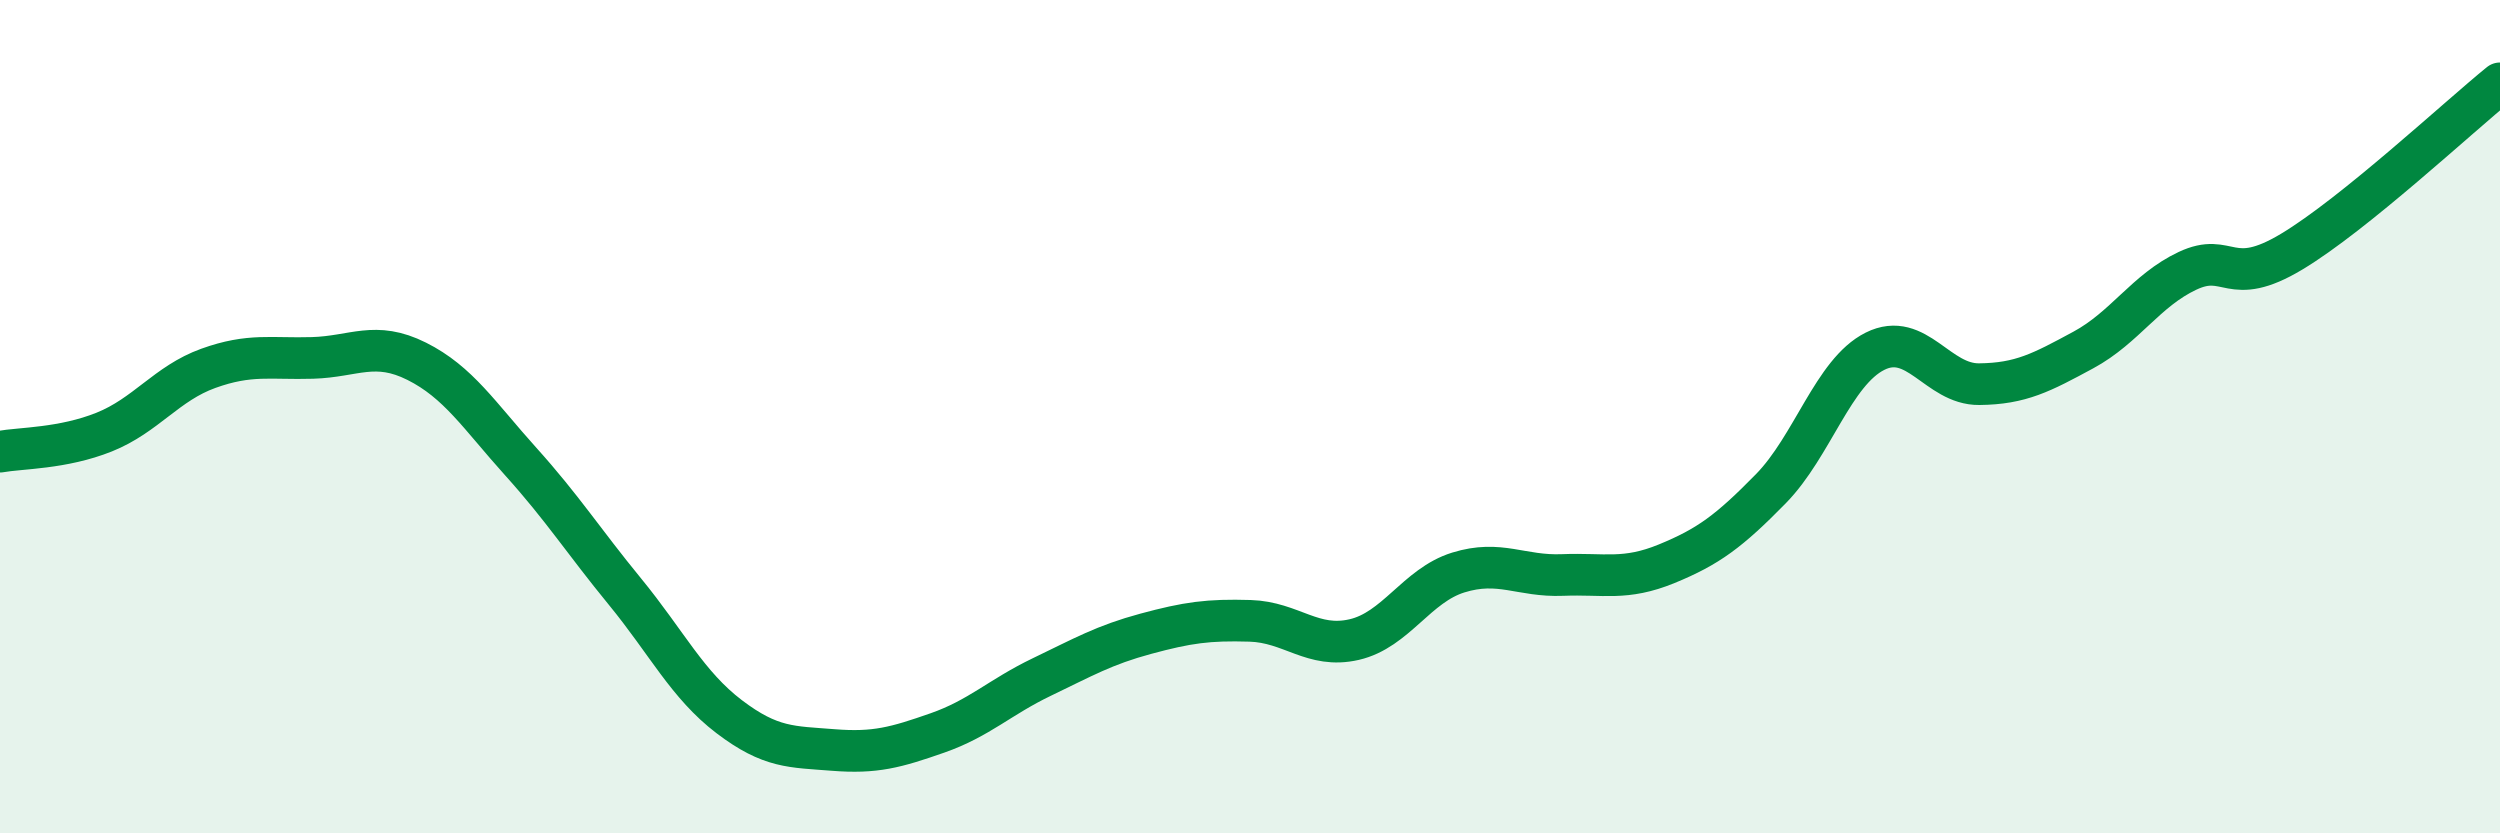
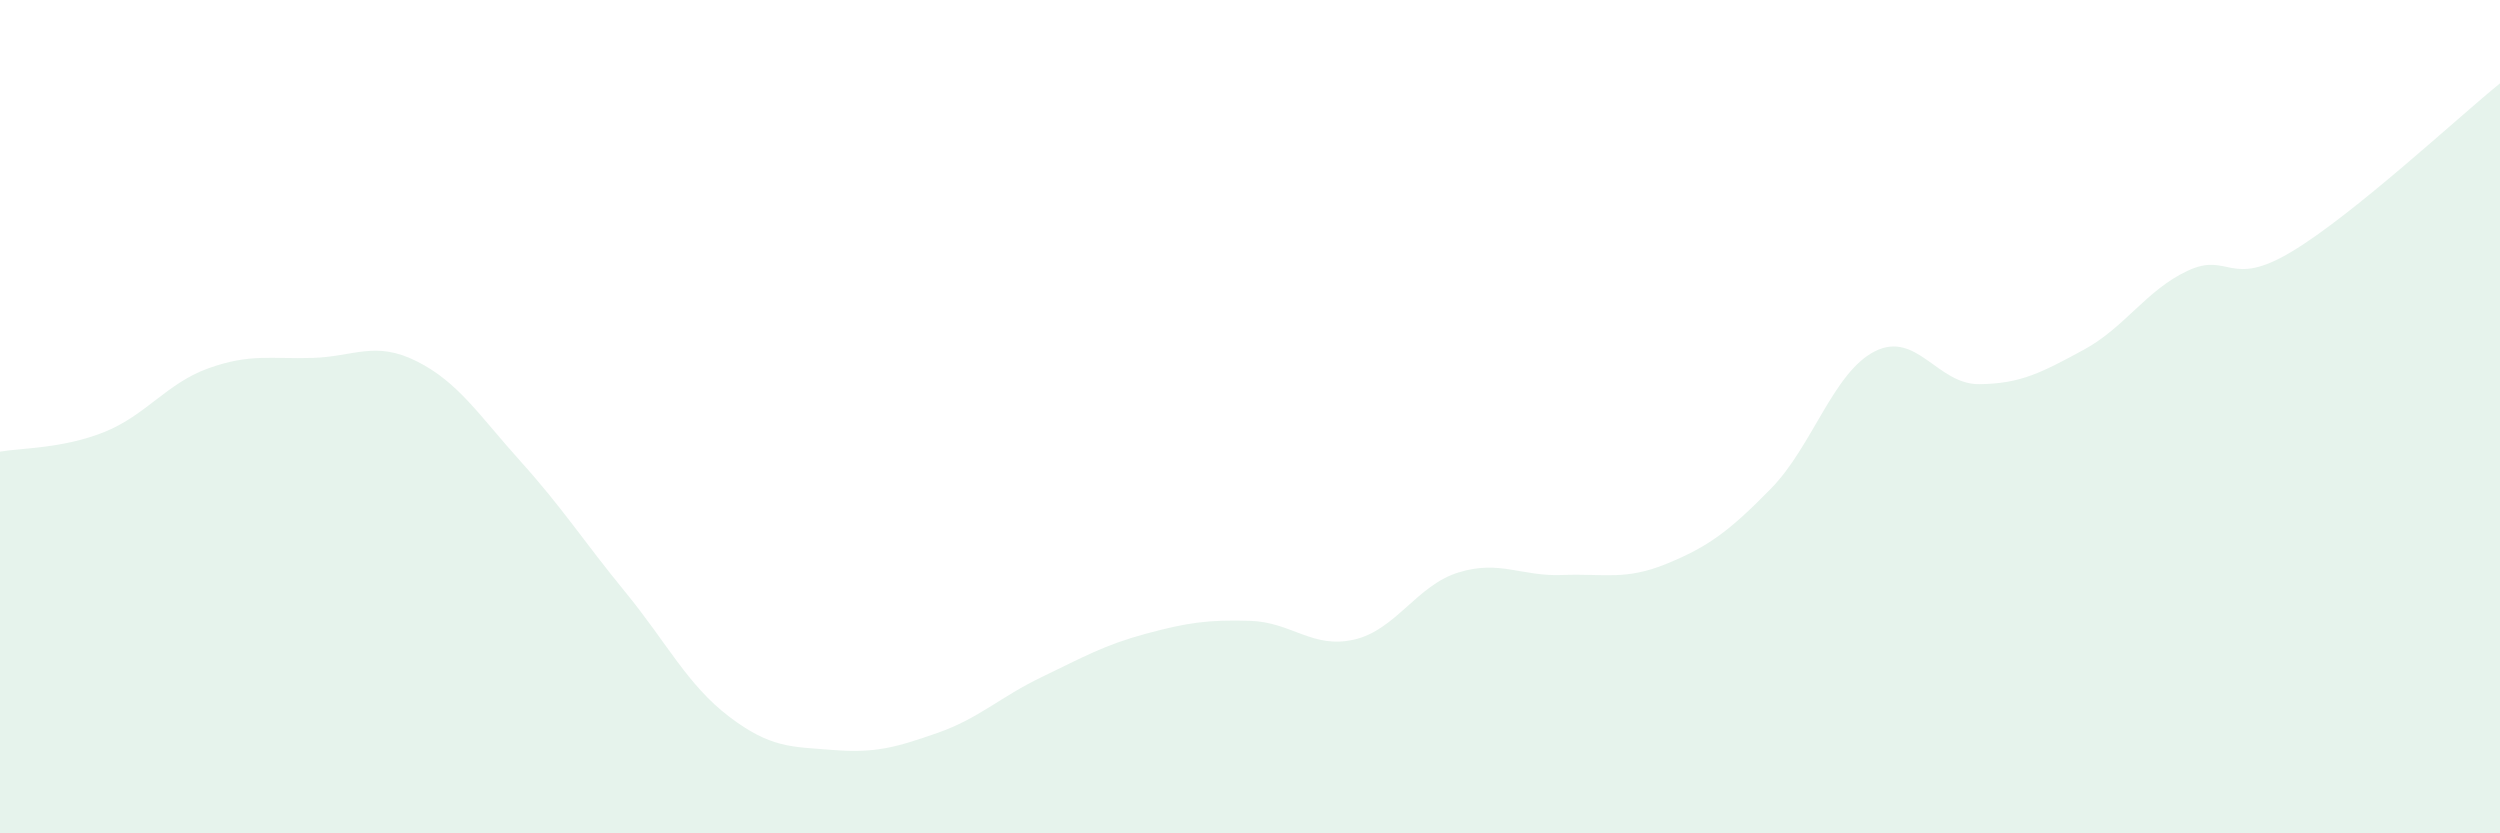
<svg xmlns="http://www.w3.org/2000/svg" width="60" height="20" viewBox="0 0 60 20">
  <path d="M 0,10.84 C 0.5,10.75 1.5,10.77 2.5,10.37 C 3.5,9.97 4,9.2 5,8.84 C 6,8.48 6.5,8.62 7.5,8.59 C 8.5,8.56 9,8.17 10,8.67 C 11,9.17 11.5,9.97 12.5,11.08 C 13.5,12.19 14,12.98 15,14.2 C 16,15.42 16.5,16.44 17.5,17.2 C 18.5,17.96 19,17.92 20,18 C 21,18.08 21.5,17.94 22.5,17.59 C 23.5,17.24 24,16.73 25,16.25 C 26,15.77 26.5,15.48 27.5,15.21 C 28.5,14.94 29,14.87 30,14.9 C 31,14.93 31.5,15.58 32.5,15.35 C 33.5,15.12 34,14.05 35,13.74 C 36,13.43 36.5,13.84 37.5,13.8 C 38.5,13.76 39,13.94 40,13.53 C 41,13.12 41.5,12.75 42.5,11.73 C 43.5,10.71 44,8.93 45,8.43 C 46,7.93 46.5,9.23 47.5,9.22 C 48.5,9.21 49,8.94 50,8.4 C 51,7.86 51.5,6.97 52.5,6.5 C 53.5,6.03 53.5,6.94 55,6.04 C 56.5,5.14 59,2.81 60,2L60 20L0 20Z" fill="#008740" opacity="0.1" stroke-linecap="round" stroke-linejoin="round" />
-   <path d="M 0,10.84 C 0.5,10.75 1.5,10.77 2.5,10.37 C 3.5,9.97 4,9.2 5,8.84 C 6,8.48 6.5,8.62 7.5,8.59 C 8.5,8.56 9,8.17 10,8.67 C 11,9.17 11.5,9.97 12.5,11.08 C 13.5,12.19 14,12.98 15,14.2 C 16,15.42 16.5,16.44 17.5,17.2 C 18.5,17.96 19,17.92 20,18 C 21,18.08 21.5,17.94 22.5,17.59 C 23.5,17.24 24,16.73 25,16.25 C 26,15.77 26.5,15.48 27.5,15.21 C 28.5,14.94 29,14.87 30,14.9 C 31,14.93 31.5,15.58 32.5,15.35 C 33.5,15.12 34,14.05 35,13.74 C 36,13.43 36.5,13.84 37.5,13.8 C 38.5,13.76 39,13.94 40,13.53 C 41,13.12 41.5,12.75 42.5,11.73 C 43.5,10.71 44,8.93 45,8.43 C 46,7.93 46.5,9.23 47.5,9.22 C 48.5,9.21 49,8.94 50,8.4 C 51,7.86 51.5,6.97 52.5,6.5 C 53.5,6.03 53.5,6.94 55,6.04 C 56.5,5.14 59,2.81 60,2" stroke="#008740" stroke-width="1" fill="none" stroke-linecap="round" stroke-linejoin="round" />
</svg>